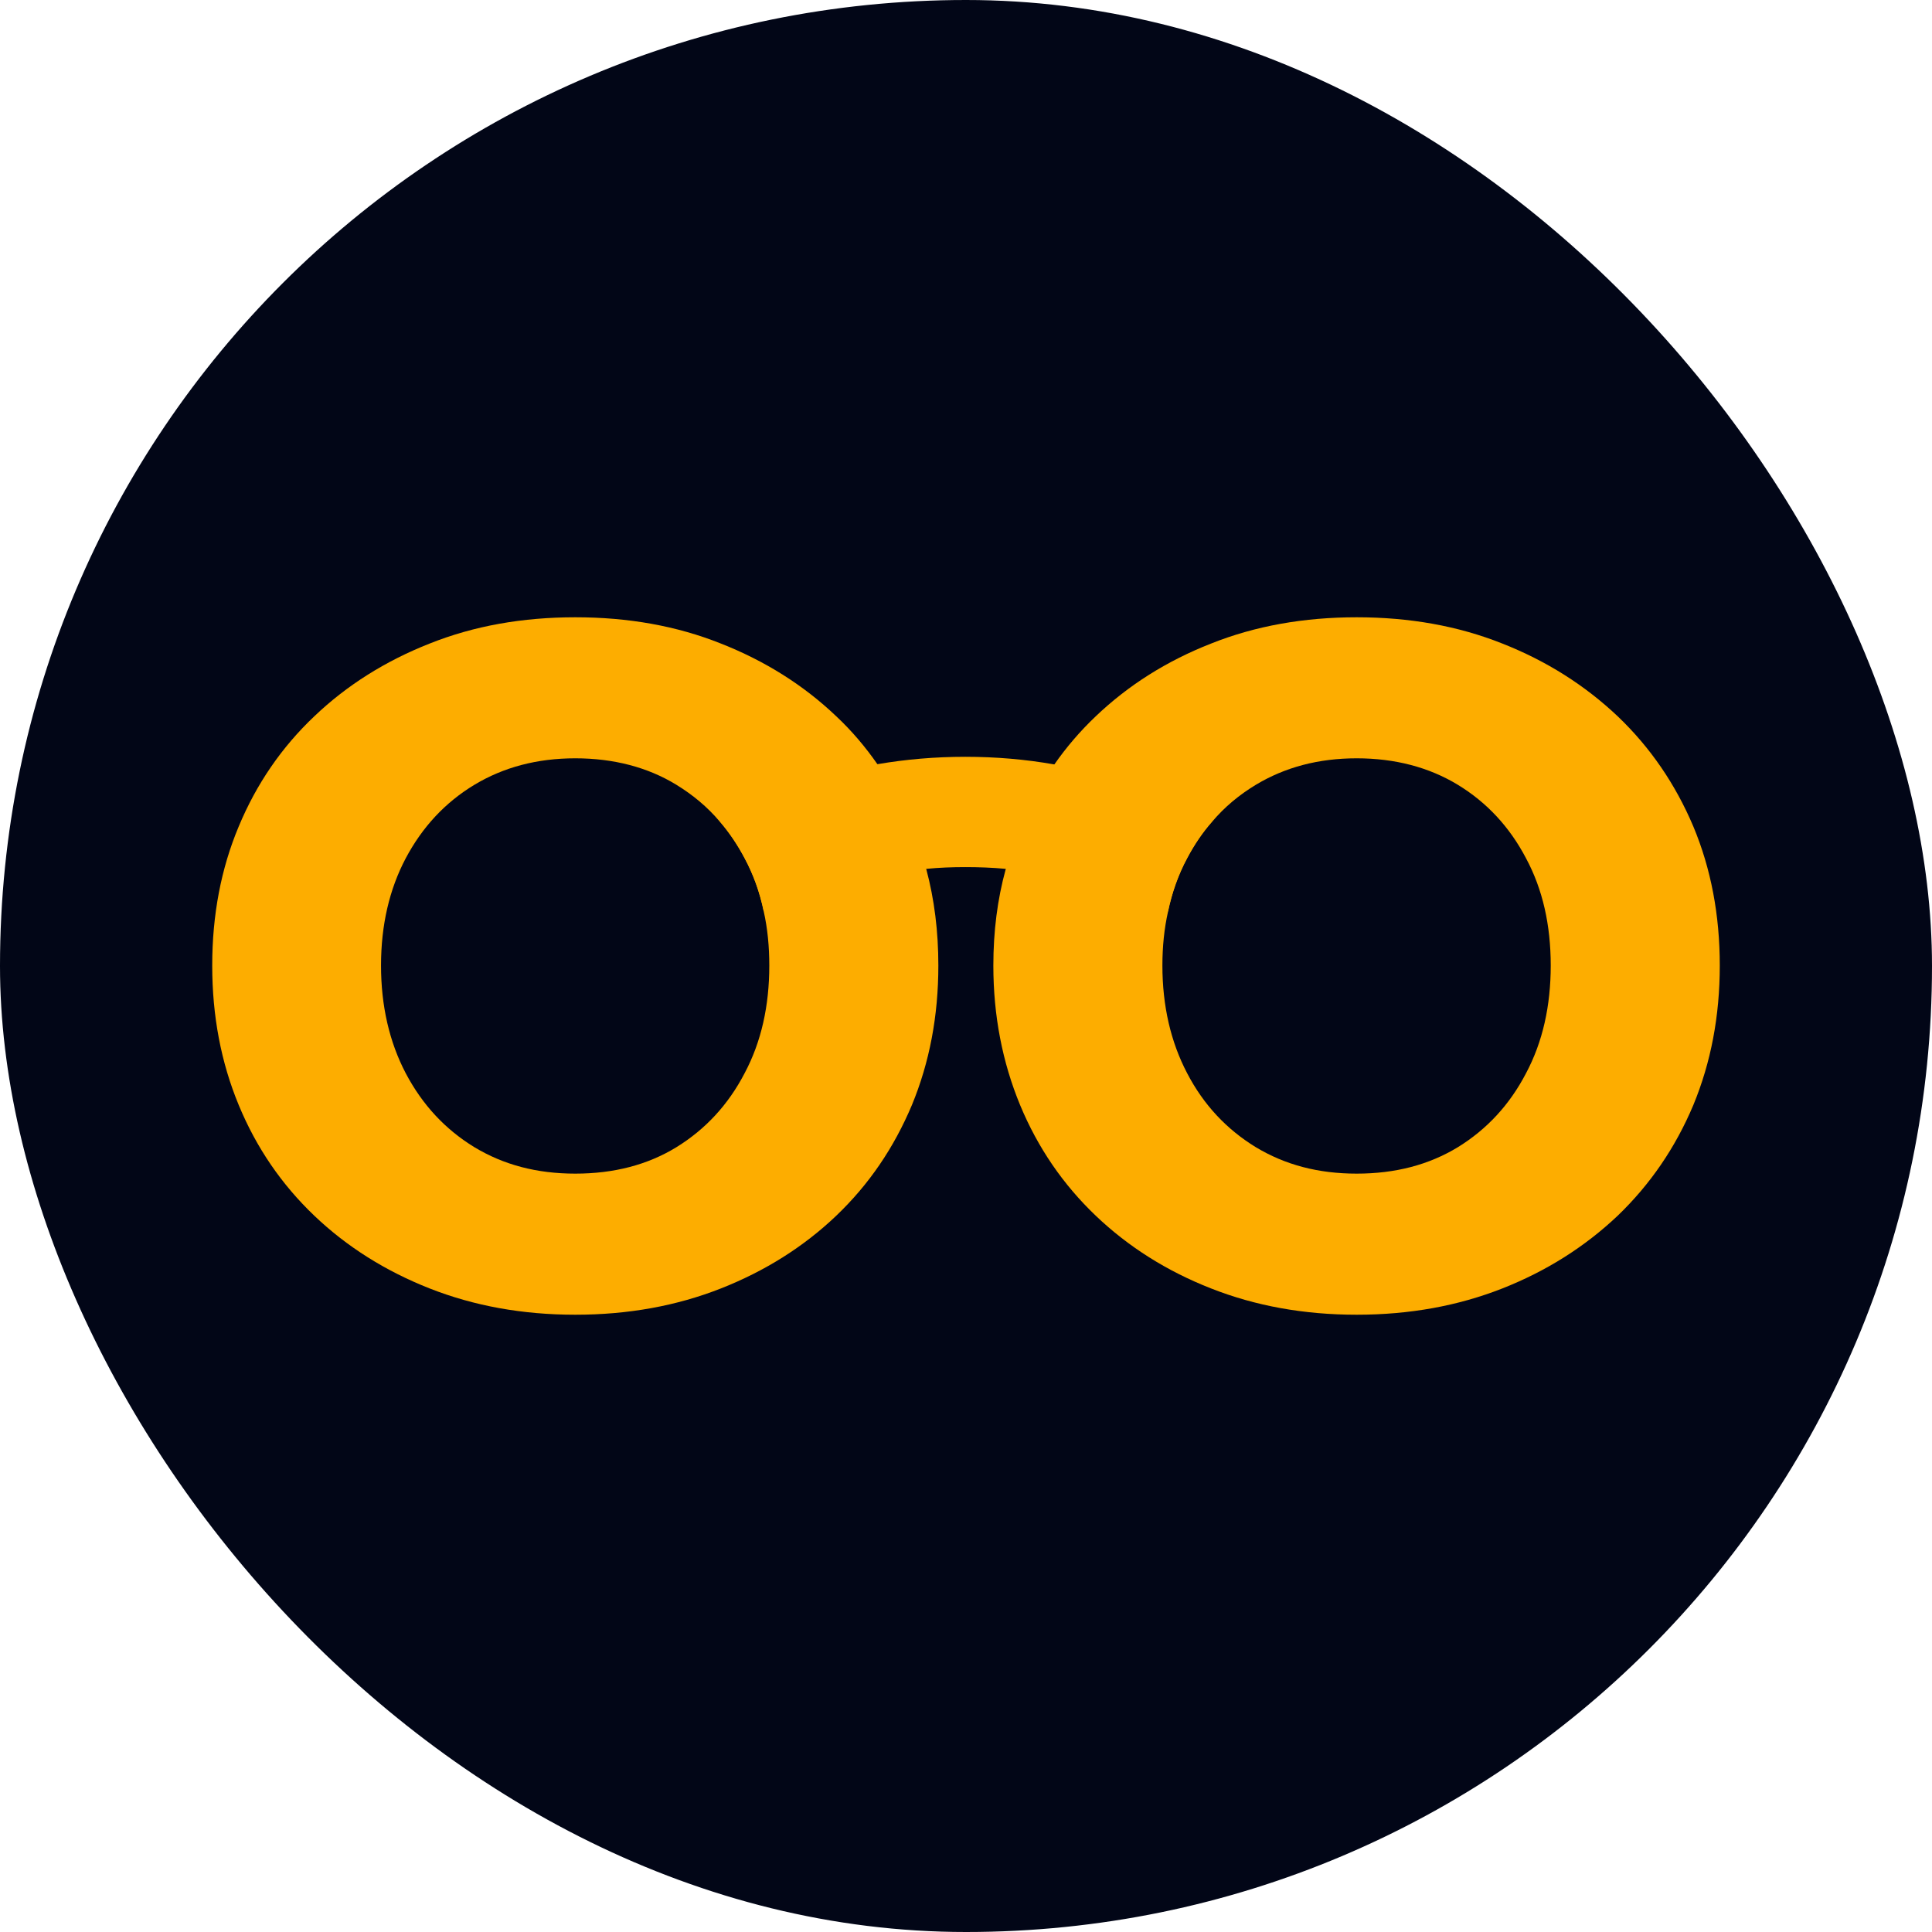
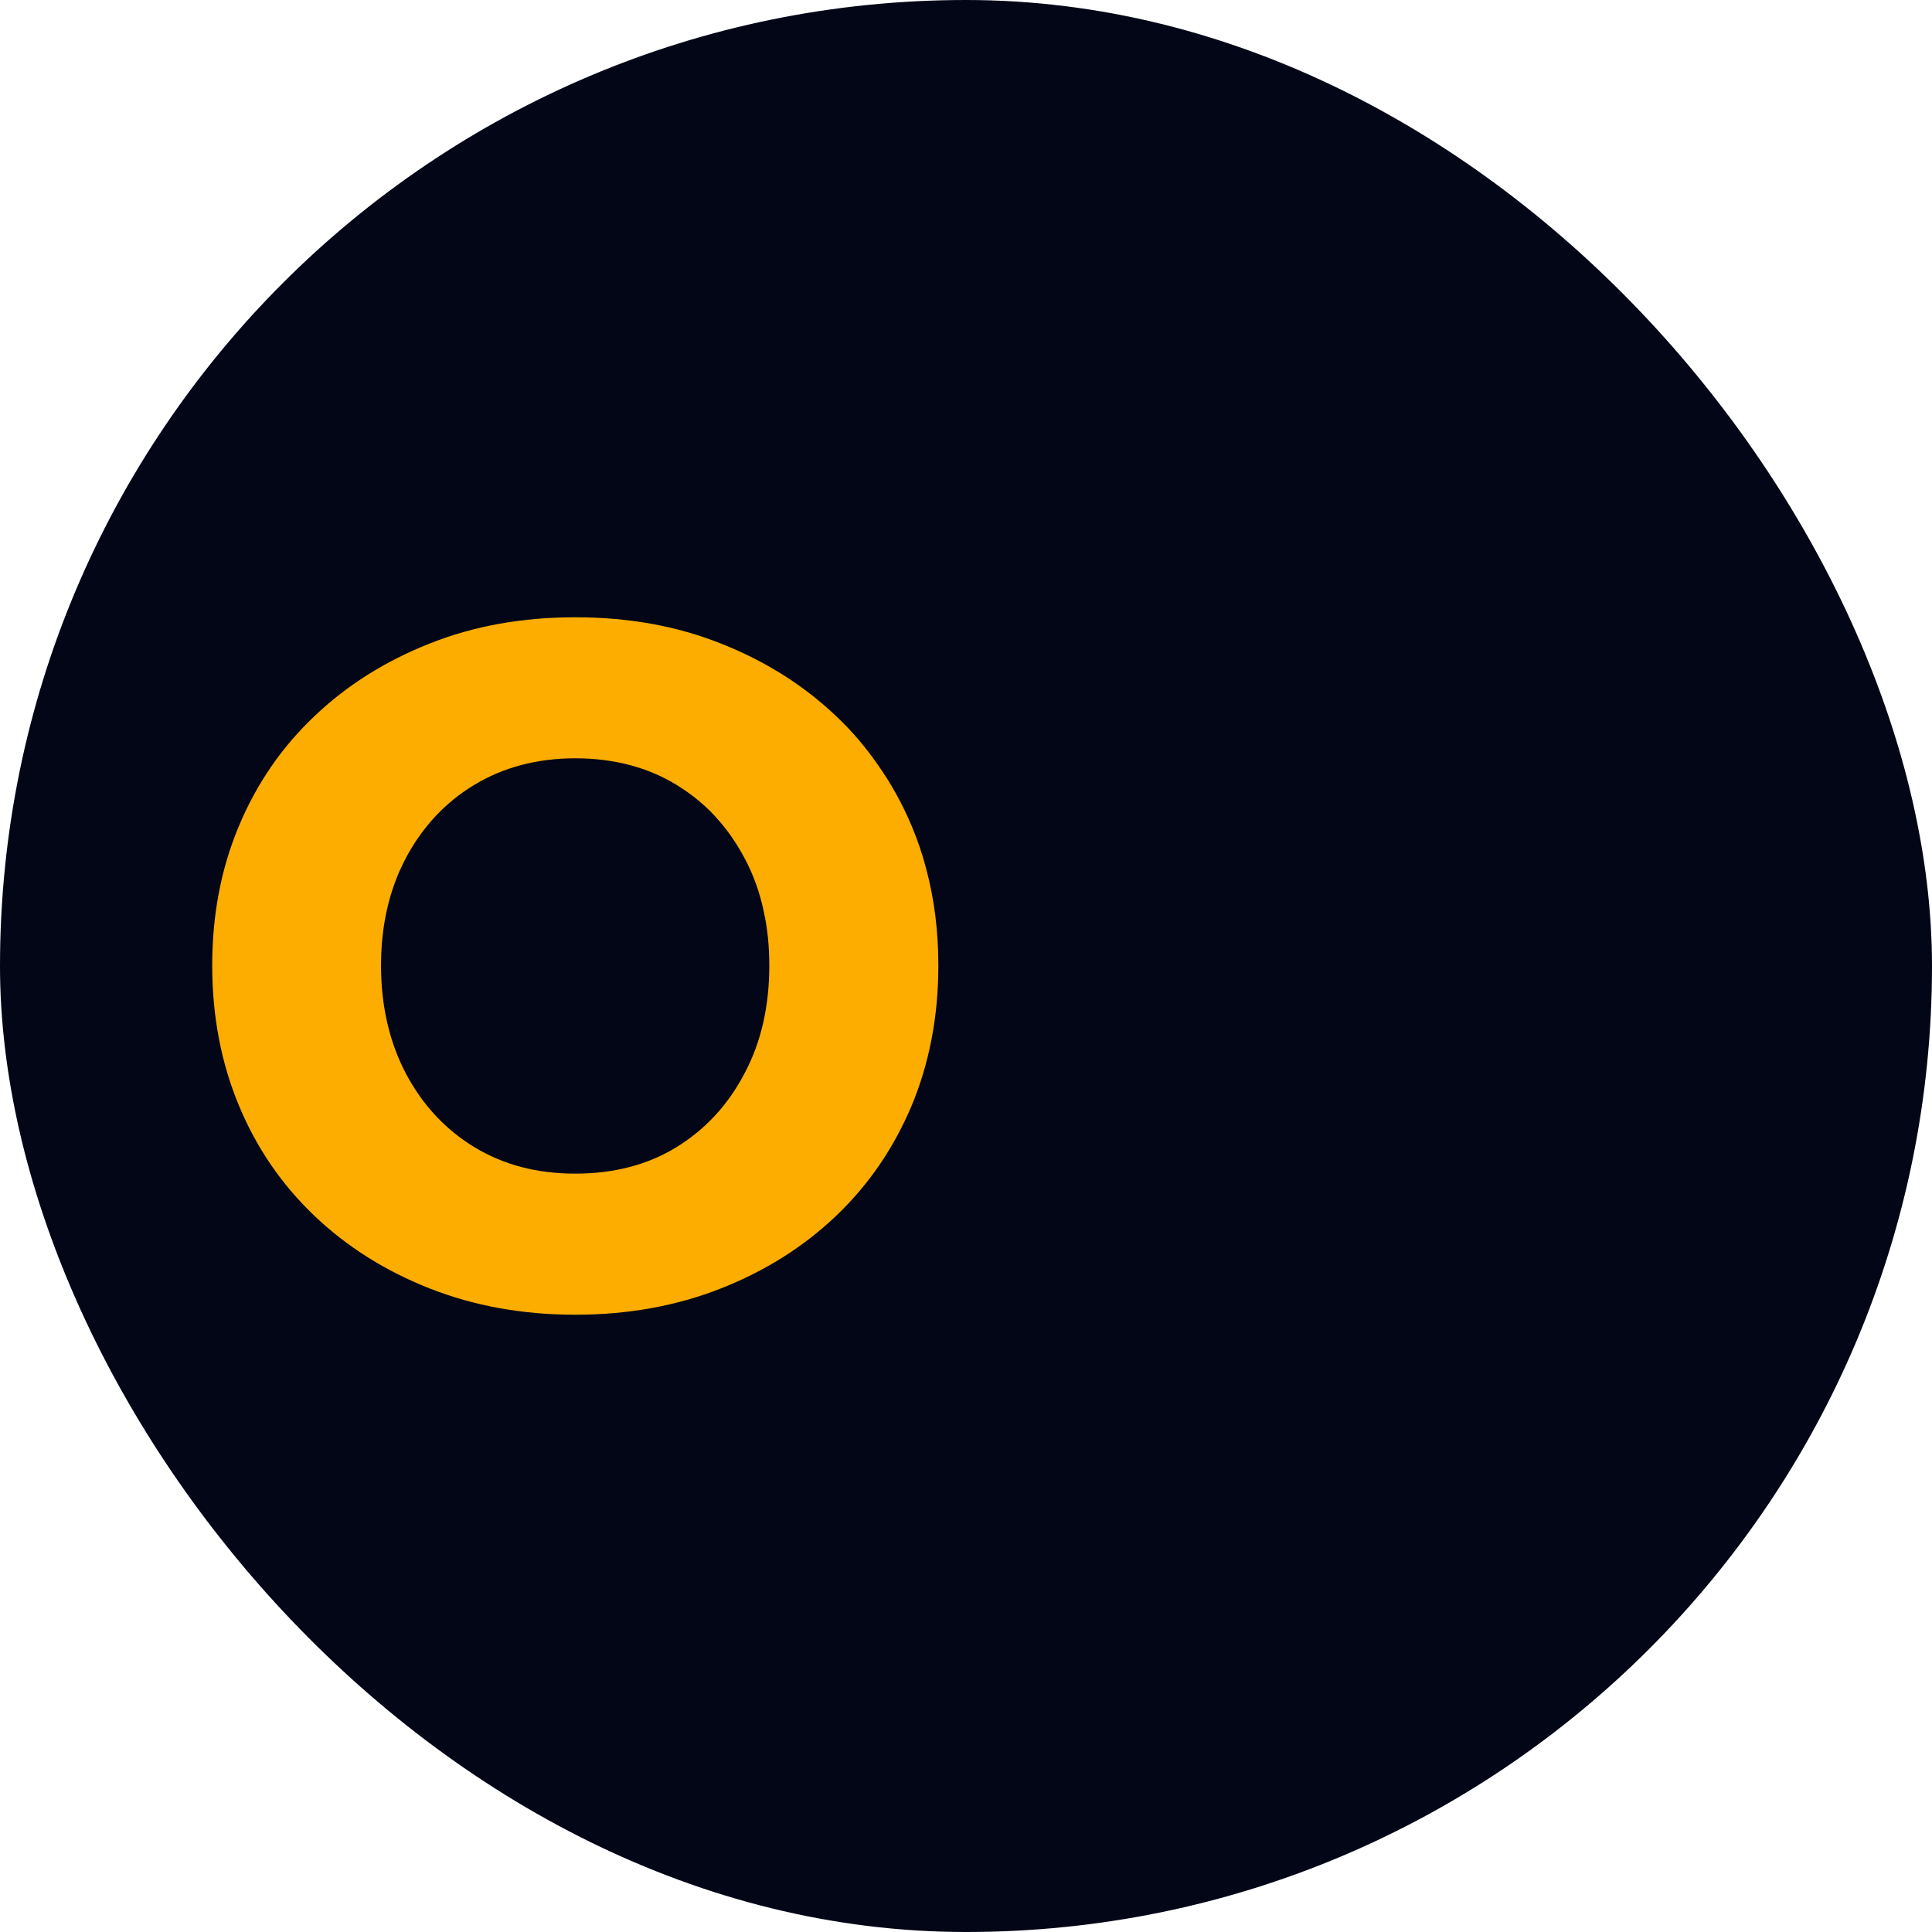
<svg xmlns="http://www.w3.org/2000/svg" width="32" height="32" viewBox="0 0 32 32" fill="none">
  <rect width="32" height="32" rx="16" fill="#020617" />
-   <path d="M18.539 12.924C18.188 12.811 17.828 12.723 17.461 12.661C16.984 12.577 16.495 12.535 15.989 12.535C15.484 12.535 15.003 12.577 14.535 12.657C14.163 12.719 13.8 12.811 13.449 12.924C12.918 13.1 12.408 13.325 11.923 13.605C12.078 13.785 12.216 13.99 12.333 14.211C12.479 14.483 12.584 14.775 12.65 15.093C12.956 14.959 13.261 14.842 13.566 14.742C14.142 14.558 14.736 14.437 15.342 14.391C15.555 14.37 15.772 14.362 15.989 14.362C16.207 14.362 16.437 14.37 16.658 14.391C17.565 14.466 18.459 14.7 19.345 15.097C19.412 14.78 19.517 14.483 19.663 14.211C19.78 13.99 19.918 13.785 20.077 13.605C19.588 13.325 19.074 13.1 18.539 12.924Z" fill="#FDAD00" />
  <path d="M15.342 14.395C15.279 14.153 15.2 13.919 15.104 13.689C14.949 13.321 14.761 12.978 14.535 12.661C14.335 12.373 14.109 12.105 13.85 11.863C13.311 11.349 12.671 10.947 11.94 10.659C11.209 10.367 10.406 10.224 9.529 10.224C8.651 10.224 7.849 10.367 7.117 10.659C6.386 10.947 5.746 11.349 5.207 11.863C4.664 12.377 4.246 12.987 3.954 13.689C3.661 14.387 3.515 15.156 3.515 15.992C3.515 16.827 3.661 17.596 3.954 18.303C4.246 19.009 4.664 19.619 5.207 20.137C5.746 20.651 6.386 21.053 7.117 21.341C7.849 21.629 8.651 21.776 9.529 21.776C10.406 21.776 11.209 21.629 11.94 21.341C12.671 21.053 13.311 20.651 13.85 20.137C14.393 19.619 14.807 19.009 15.104 18.303C15.396 17.596 15.542 16.827 15.542 15.992C15.542 15.427 15.476 14.897 15.342 14.395ZM12.333 17.776C12.061 18.299 11.685 18.704 11.204 19.001C10.728 19.293 10.168 19.439 9.529 19.439C8.889 19.439 8.342 19.293 7.857 19.001C7.372 18.704 6.996 18.299 6.72 17.776C6.449 17.258 6.311 16.66 6.311 15.992C6.311 15.323 6.449 14.729 6.72 14.216C6.996 13.697 7.372 13.292 7.857 12.999C8.342 12.707 8.898 12.56 9.529 12.56C10.16 12.56 10.728 12.707 11.204 12.999C11.476 13.166 11.719 13.367 11.923 13.61C12.078 13.789 12.216 13.994 12.333 14.216C12.479 14.487 12.584 14.78 12.65 15.097C12.713 15.377 12.742 15.678 12.742 15.992C12.742 16.66 12.609 17.258 12.333 17.776Z" fill="#FDAD00" />
-   <path d="M28.047 13.689C27.75 12.987 27.332 12.377 26.793 11.863C26.249 11.349 25.614 10.947 24.883 10.659C24.151 10.367 23.345 10.224 22.471 10.224C21.598 10.224 20.791 10.367 20.06 10.659C19.325 10.947 18.689 11.349 18.15 11.863C17.891 12.109 17.661 12.377 17.461 12.665C17.235 12.978 17.051 13.321 16.896 13.689C16.8 13.919 16.721 14.153 16.658 14.395C16.52 14.897 16.453 15.427 16.453 15.992C16.453 16.827 16.604 17.596 16.896 18.303C17.189 19.009 17.607 19.619 18.15 20.137C18.689 20.651 19.325 21.053 20.06 21.341C20.791 21.629 21.594 21.776 22.471 21.776C23.349 21.776 24.151 21.629 24.883 21.341C25.614 21.053 26.249 20.651 26.793 20.137C27.332 19.619 27.75 19.009 28.047 18.303C28.339 17.596 28.485 16.827 28.485 15.992C28.485 15.156 28.339 14.387 28.047 13.689ZM25.276 17.776C25.004 18.299 24.628 18.704 24.147 19.001C23.667 19.293 23.111 19.439 22.471 19.439C21.832 19.439 21.285 19.293 20.8 19.001C20.315 18.704 19.935 18.299 19.663 17.776C19.391 17.258 19.253 16.66 19.253 15.992C19.253 15.678 19.283 15.381 19.346 15.101C19.412 14.784 19.517 14.487 19.663 14.216C19.78 13.994 19.918 13.789 20.077 13.61C20.282 13.367 20.524 13.166 20.8 12.999C21.285 12.707 21.84 12.56 22.471 12.56C23.102 12.56 23.667 12.707 24.147 12.999C24.628 13.292 25.004 13.697 25.276 14.216C25.552 14.729 25.685 15.323 25.685 15.992C25.685 16.66 25.552 17.258 25.276 17.776Z" fill="#FDAD00" />
</svg>